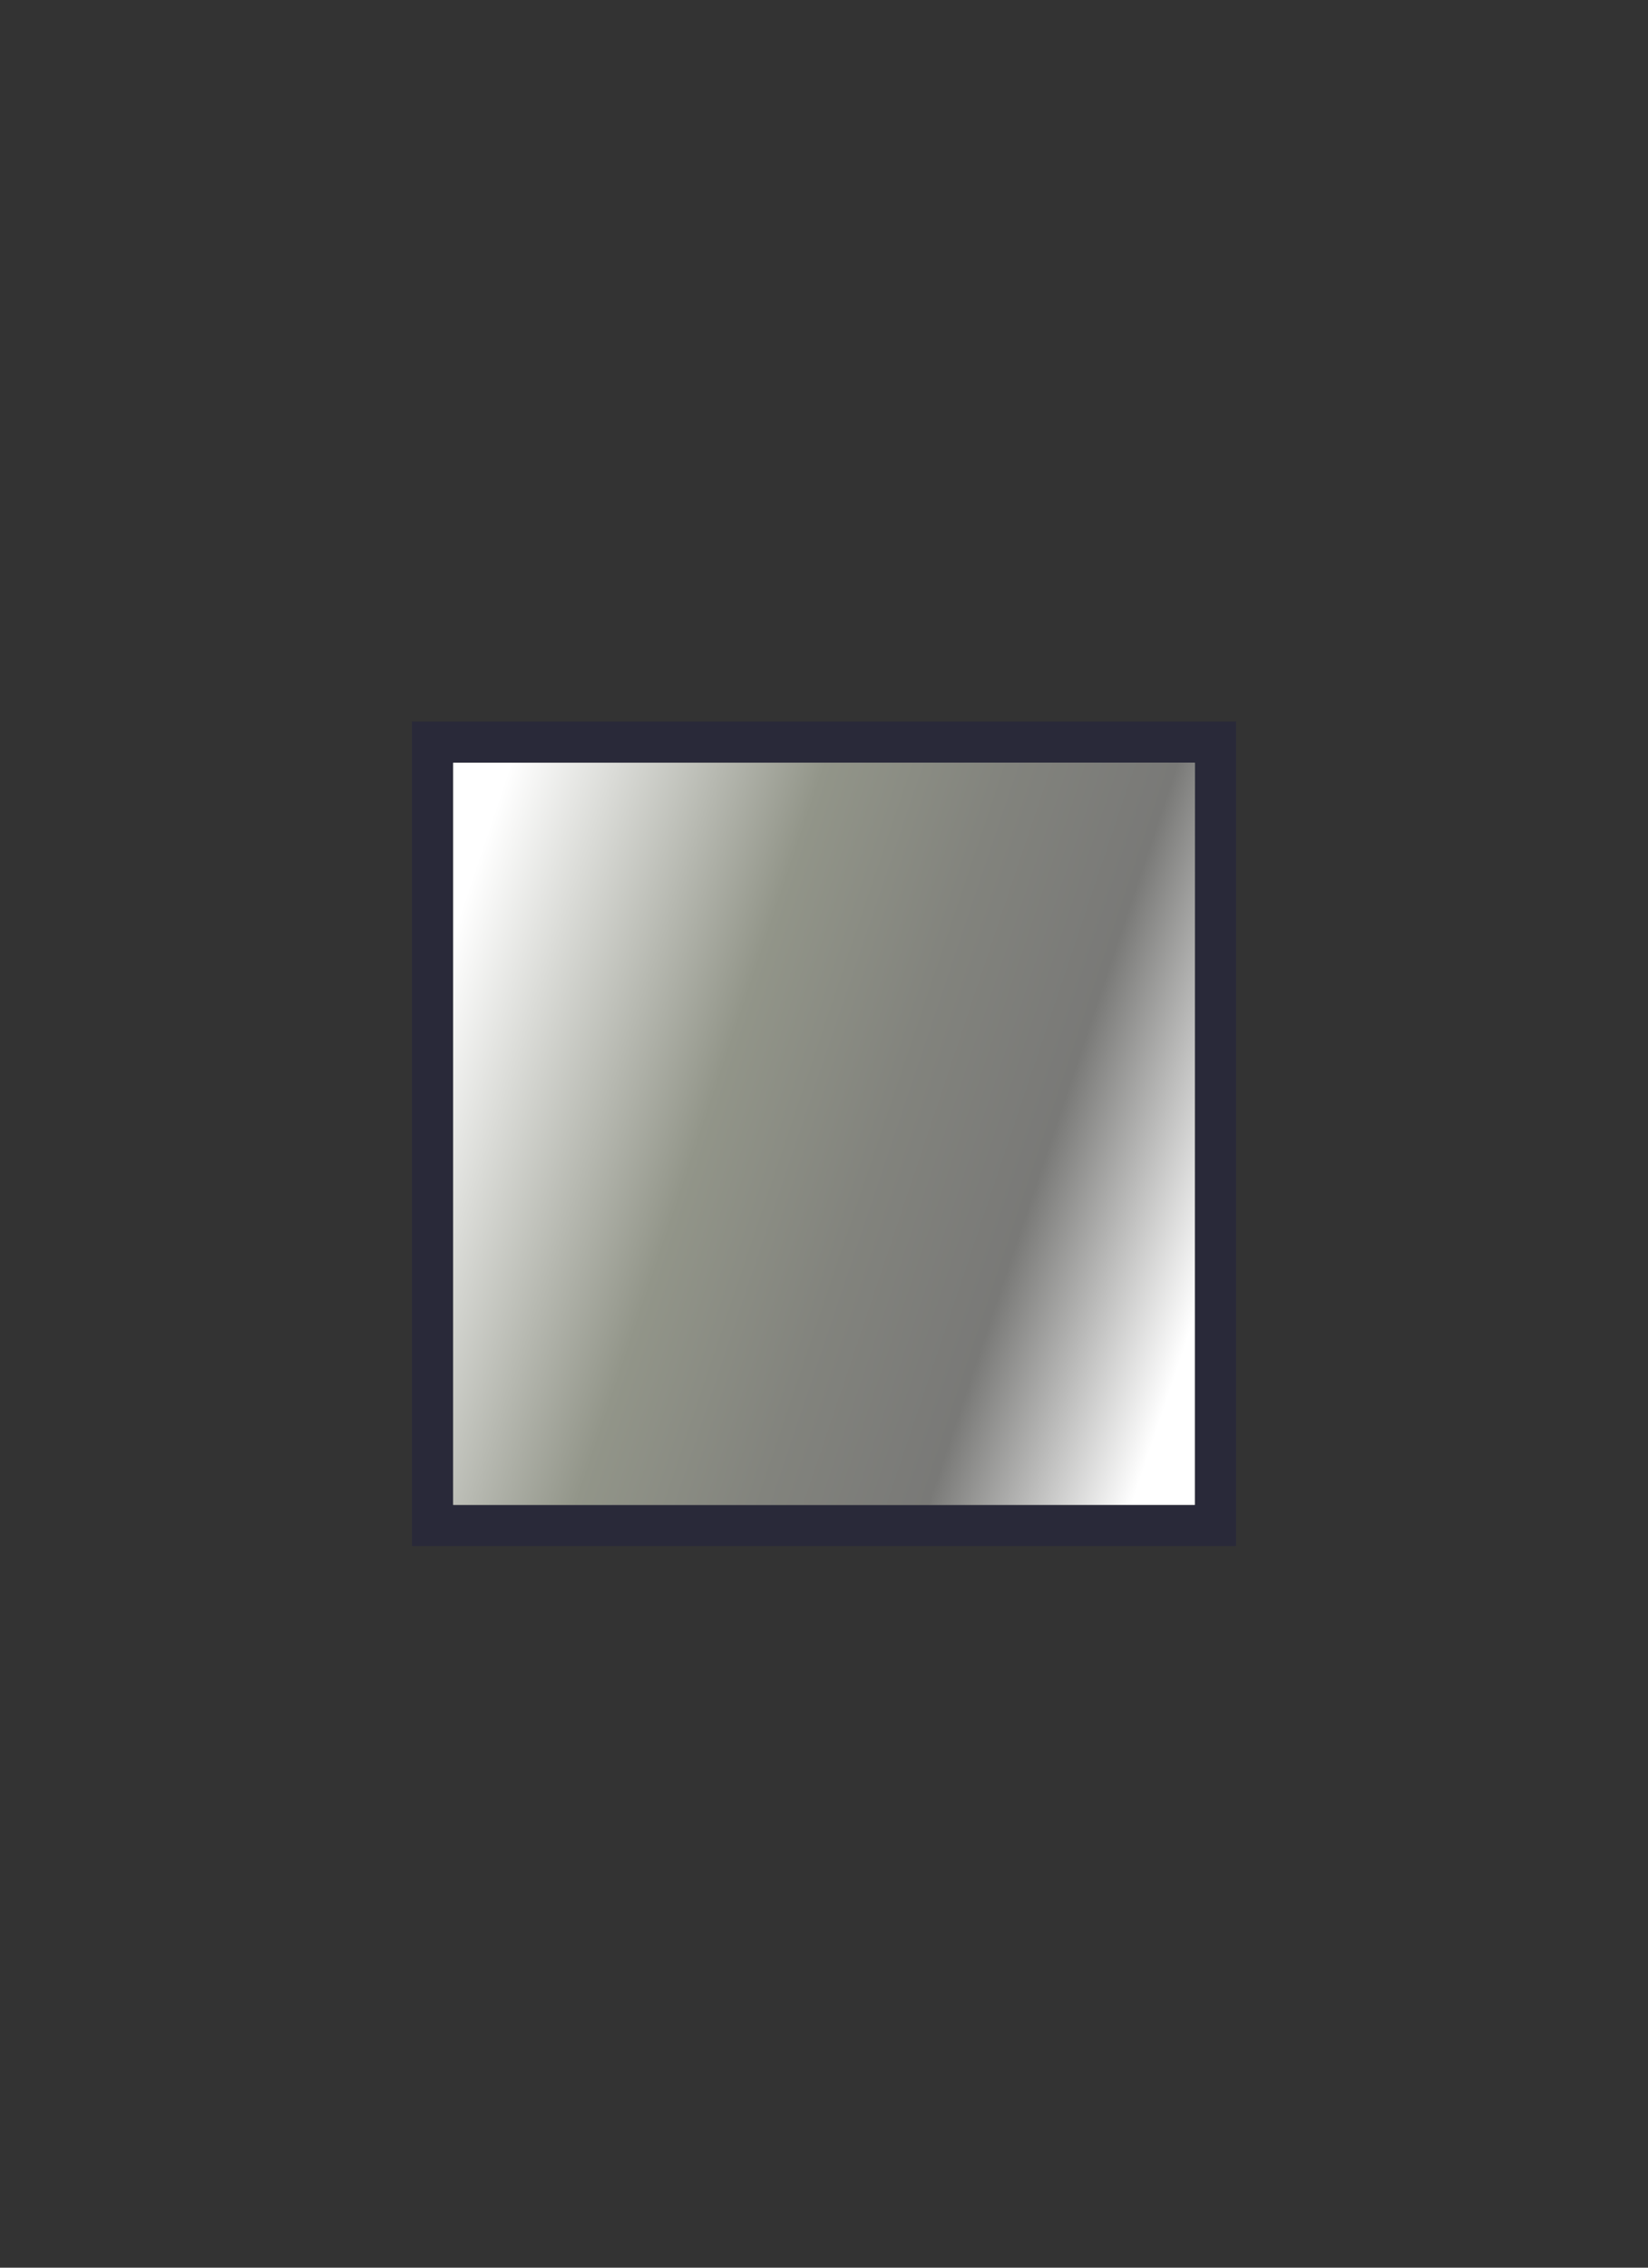
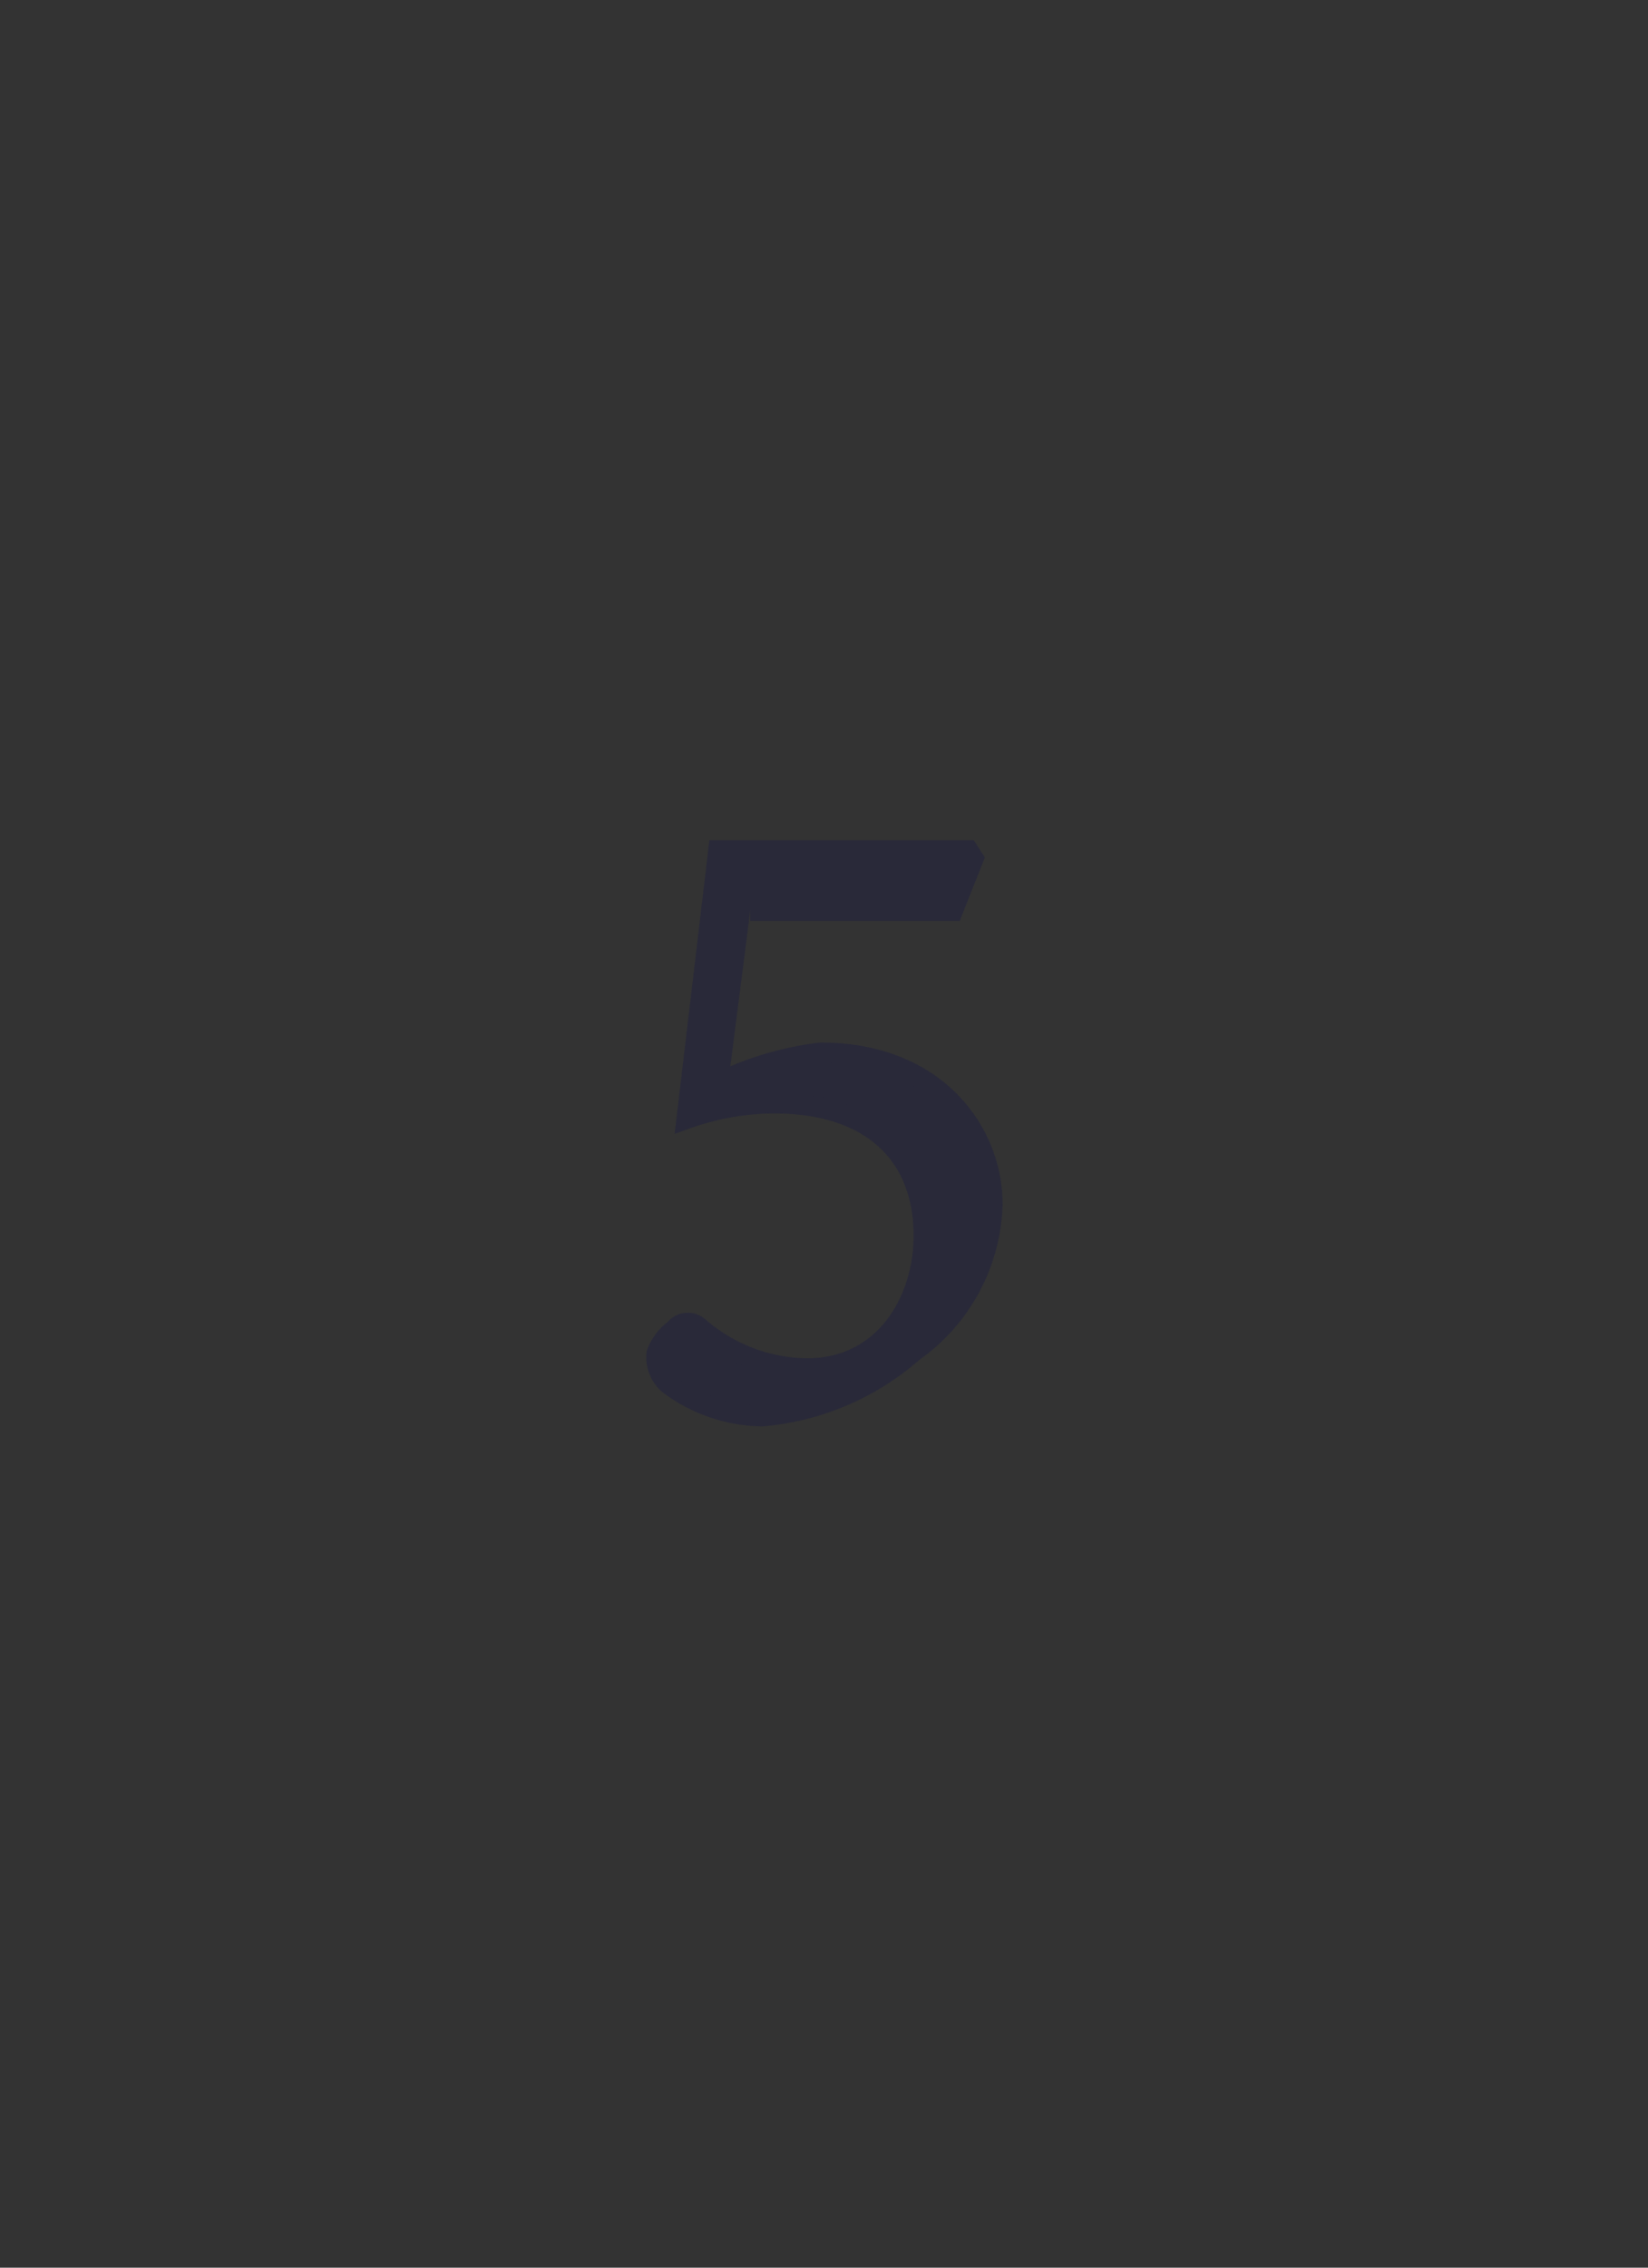
<svg xmlns="http://www.w3.org/2000/svg" viewBox="0 0 80 110">
  <rect x="0" y="0" width="80" height="110" fill="#333333" stroke="none" />
  <defs>
    <style>.cls-1{isolation:isolate;}.cls-2{fill:#fff;opacity:0;}.cls-3,.cls-5{fill:#292939;}.cls-4{fill:#929589;}.cls-5{stroke:#292939;stroke-miterlimit:10;}.cls-6{mix-blend-mode:multiply;fill:url(#linear-gradient);}</style>
    <linearGradient id="linear-gradient" x1="20.9" y1="48.57" x2="61.28" y2="62.16" gradientTransform="translate(-15 95) rotate(-90)" gradientUnits="userSpaceOnUse">
      <stop offset="0" stop-color="#fff" />
      <stop offset="0.34" stop-color="#929589" />
      <stop offset="0.54" stop-color="#82837d" />
      <stop offset="0.72" stop-color="#797977" />
      <stop offset="0.94" stop-color="#fff" />
    </linearGradient>
  </defs>
  <g class="cls-1">
    <g id="Layer_1" data-name="Layer 1">
-       <rect class="cls-2" width="80" height="110" />
-       <rect class="cls-3" x="20" y="35" width="40" height="40" />
-       <rect class="cls-4" x="22" y="37" width="36" height="36" transform="translate(95 15) rotate(90)" />
-       <path class="cls-5" d="M35.38,52.3a15.65,15.65,0,0,1,4.46-1.23c5.57,0,8.33,3.8,8.33,7.35a9.06,9.06,0,0,1-3.85,7.15A12.73,12.73,0,0,1,37,68.69a7.68,7.68,0,0,1-4.53-1.55,1.72,1.72,0,0,1-.59-1.48,2.55,2.55,0,0,1,.89-1.18.79.79,0,0,1,1.16-.09,8.17,8.17,0,0,0,5.23,2c3.8,0,5.69-3.3,5.69-6.46,0-3.71-2.32-6.42-7.3-6.42a12.82,12.82,0,0,0-4.21.75l1.54-13H47l.25.39-1,2.52H36.42Z" />
-       <rect class="cls-6" x="22" y="37" width="36" height="36" transform="translate(95 15) rotate(90)" />
+       <path class="cls-5" d="M35.38,52.3a15.65,15.65,0,0,1,4.46-1.23c5.57,0,8.33,3.8,8.33,7.35a9.06,9.06,0,0,1-3.85,7.15A12.73,12.73,0,0,1,37,68.69a7.68,7.68,0,0,1-4.53-1.55,1.72,1.72,0,0,1-.59-1.48,2.55,2.55,0,0,1,.89-1.18.79.79,0,0,1,1.16-.09,8.17,8.17,0,0,0,5.23,2c3.8,0,5.69-3.3,5.69-6.46,0-3.71-2.32-6.42-7.3-6.42a12.82,12.82,0,0,0-4.21.75l1.54-13H47l.25.39-1,2.52H36.42" />
    </g>
  </g>
</svg>